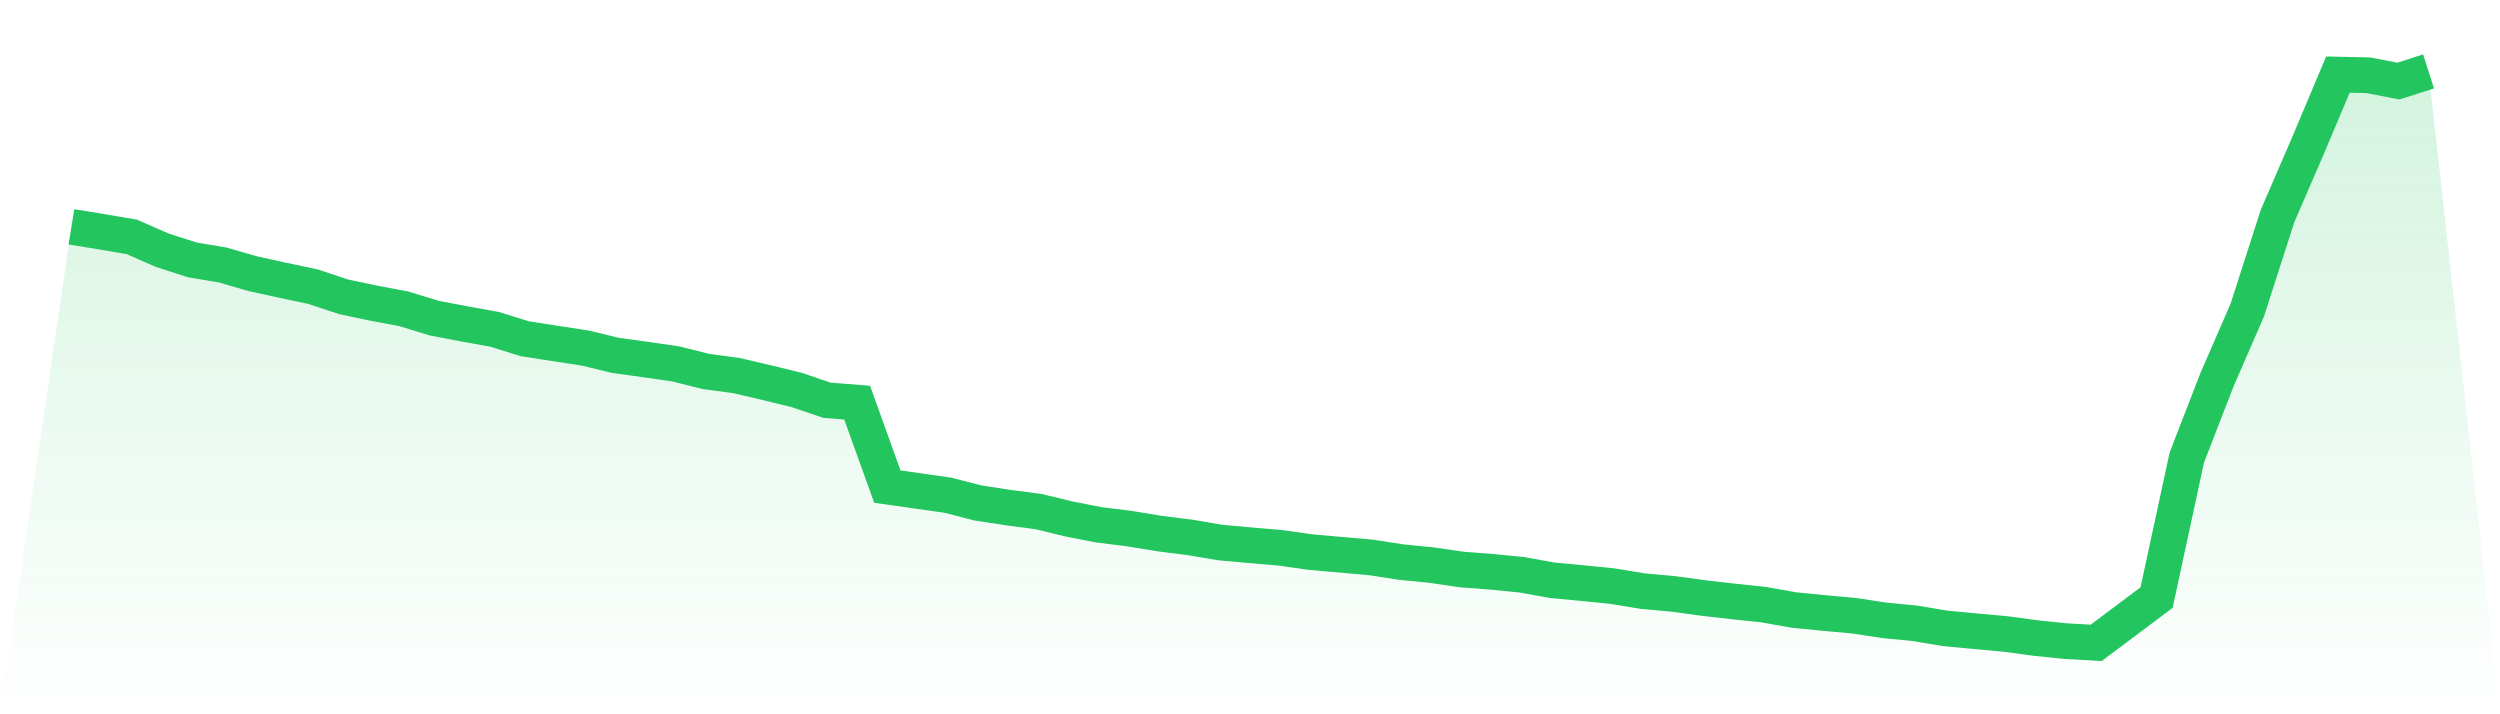
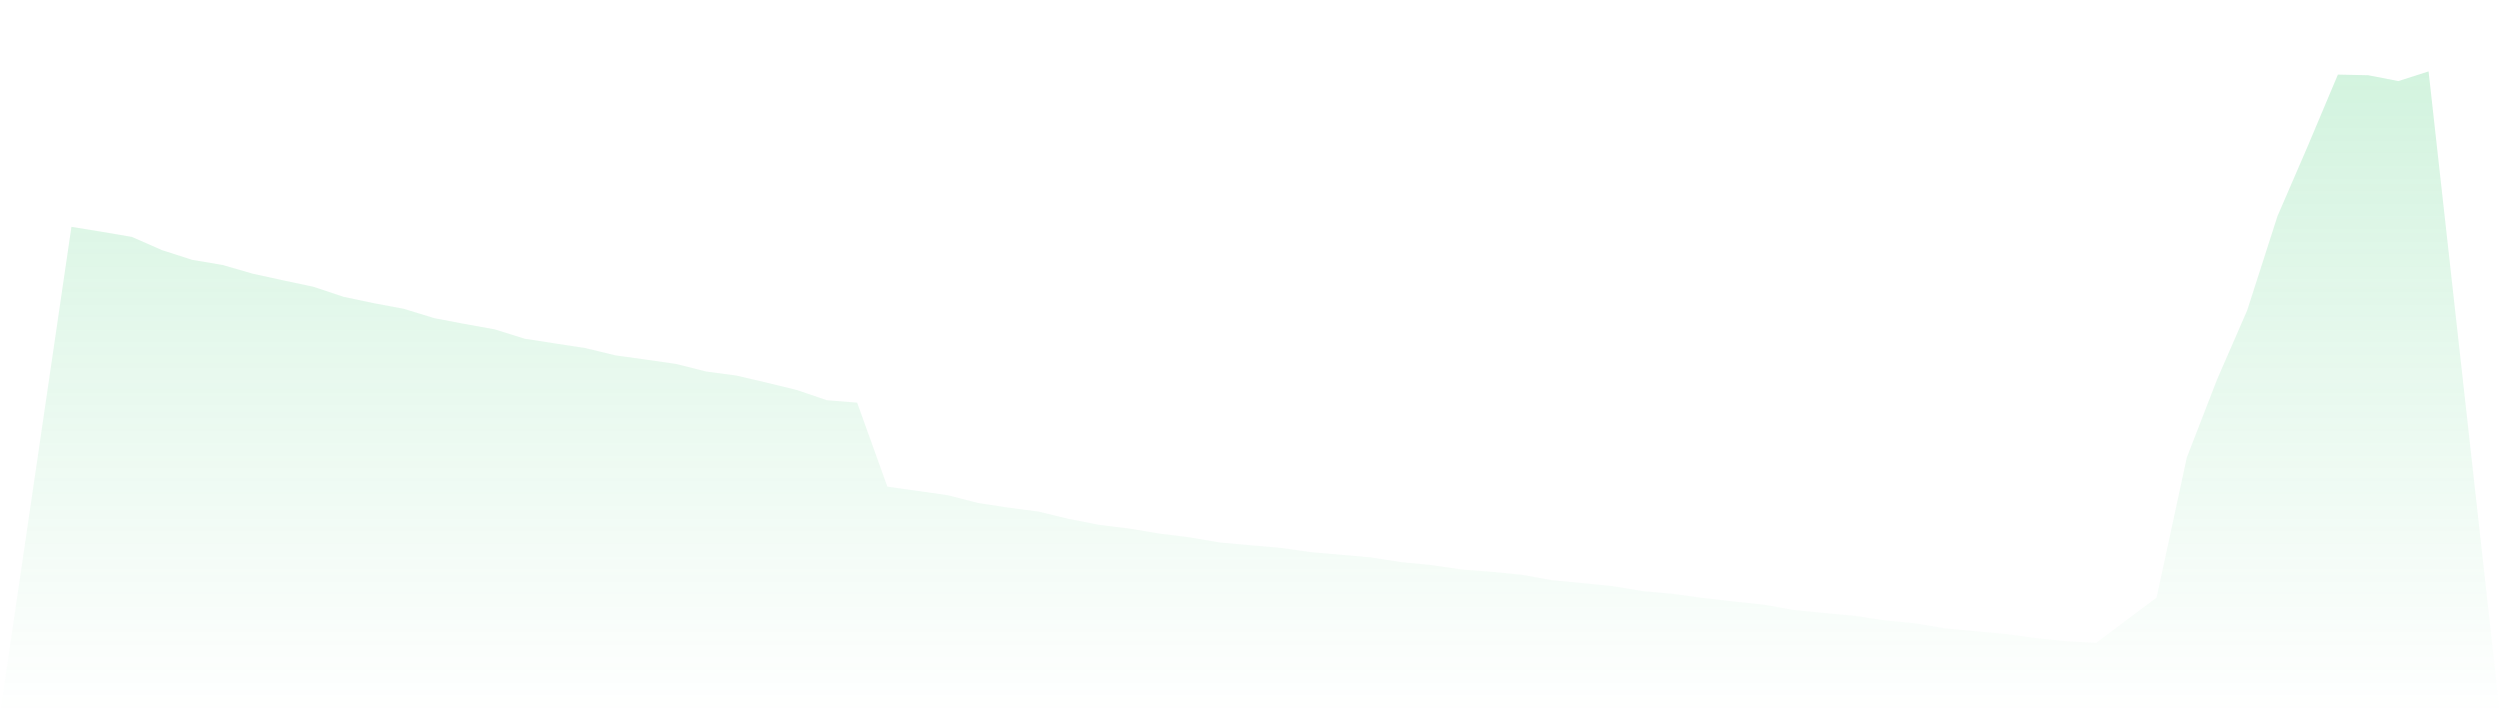
<svg xmlns="http://www.w3.org/2000/svg" viewBox="0 0 140 40">
  <defs>
    <linearGradient id="gradient" x1="0" x2="0" y1="0" y2="1">
      <stop offset="0%" stop-color="#22c55e" stop-opacity="0.2" />
      <stop offset="100%" stop-color="#22c55e" stop-opacity="0" />
    </linearGradient>
  </defs>
  <path d="M4,12.704 L4,12.704 L5.692,12.978 L7.385,13.267 L9.077,14.009 L10.769,14.554 L12.462,14.838 L14.154,15.327 L15.846,15.697 L17.538,16.056 L19.231,16.619 L20.923,16.977 L22.615,17.294 L24.308,17.814 L26,18.137 L27.692,18.441 L29.385,18.969 L31.077,19.232 L32.769,19.49 L34.462,19.9 L36.154,20.135 L37.846,20.379 L39.538,20.803 L41.231,21.03 L42.923,21.425 L44.615,21.838 L46.308,22.414 L48,22.548 L49.692,27.251 L51.385,27.491 L53.077,27.732 L54.769,28.167 L56.462,28.426 L58.154,28.648 L59.846,29.059 L61.538,29.39 L63.231,29.599 L64.923,29.88 L66.615,30.091 L68.308,30.379 L70,30.533 L71.692,30.677 L73.385,30.917 L75.077,31.066 L76.769,31.215 L78.462,31.477 L80.154,31.644 L81.846,31.892 L83.538,32.021 L85.231,32.189 L86.923,32.495 L88.615,32.654 L90.308,32.824 L92,33.103 L93.692,33.257 L95.385,33.488 L97.077,33.682 L98.769,33.861 L100.462,34.161 L102.154,34.328 L103.846,34.483 L105.538,34.741 L107.231,34.904 L108.923,35.188 L110.615,35.349 L112.308,35.502 L114,35.731 L115.692,35.906 L117.385,36 L119.077,34.733 L120.769,33.464 L122.462,25.621 L124.154,21.257 L125.846,17.371 L127.538,12.107 L129.231,8.191 L130.923,4.177 L132.615,4.213 L134.308,4.54 L136,4 L140,40 L0,40 z" fill="url(#gradient)" />
-   <path d="M4,12.704 L4,12.704 L5.692,12.978 L7.385,13.267 L9.077,14.009 L10.769,14.554 L12.462,14.838 L14.154,15.327 L15.846,15.697 L17.538,16.056 L19.231,16.619 L20.923,16.977 L22.615,17.294 L24.308,17.814 L26,18.137 L27.692,18.441 L29.385,18.969 L31.077,19.232 L32.769,19.49 L34.462,19.9 L36.154,20.135 L37.846,20.379 L39.538,20.803 L41.231,21.03 L42.923,21.425 L44.615,21.838 L46.308,22.414 L48,22.548 L49.692,27.251 L51.385,27.491 L53.077,27.732 L54.769,28.167 L56.462,28.426 L58.154,28.648 L59.846,29.059 L61.538,29.39 L63.231,29.599 L64.923,29.88 L66.615,30.091 L68.308,30.379 L70,30.533 L71.692,30.677 L73.385,30.917 L75.077,31.066 L76.769,31.215 L78.462,31.477 L80.154,31.644 L81.846,31.892 L83.538,32.021 L85.231,32.189 L86.923,32.495 L88.615,32.654 L90.308,32.824 L92,33.103 L93.692,33.257 L95.385,33.488 L97.077,33.682 L98.769,33.861 L100.462,34.161 L102.154,34.328 L103.846,34.483 L105.538,34.741 L107.231,34.904 L108.923,35.188 L110.615,35.349 L112.308,35.502 L114,35.731 L115.692,35.906 L117.385,36 L119.077,34.733 L120.769,33.464 L122.462,25.621 L124.154,21.257 L125.846,17.371 L127.538,12.107 L129.231,8.191 L130.923,4.177 L132.615,4.213 L134.308,4.54 L136,4" fill="none" stroke="#22c55e" stroke-width="2" />
</svg>